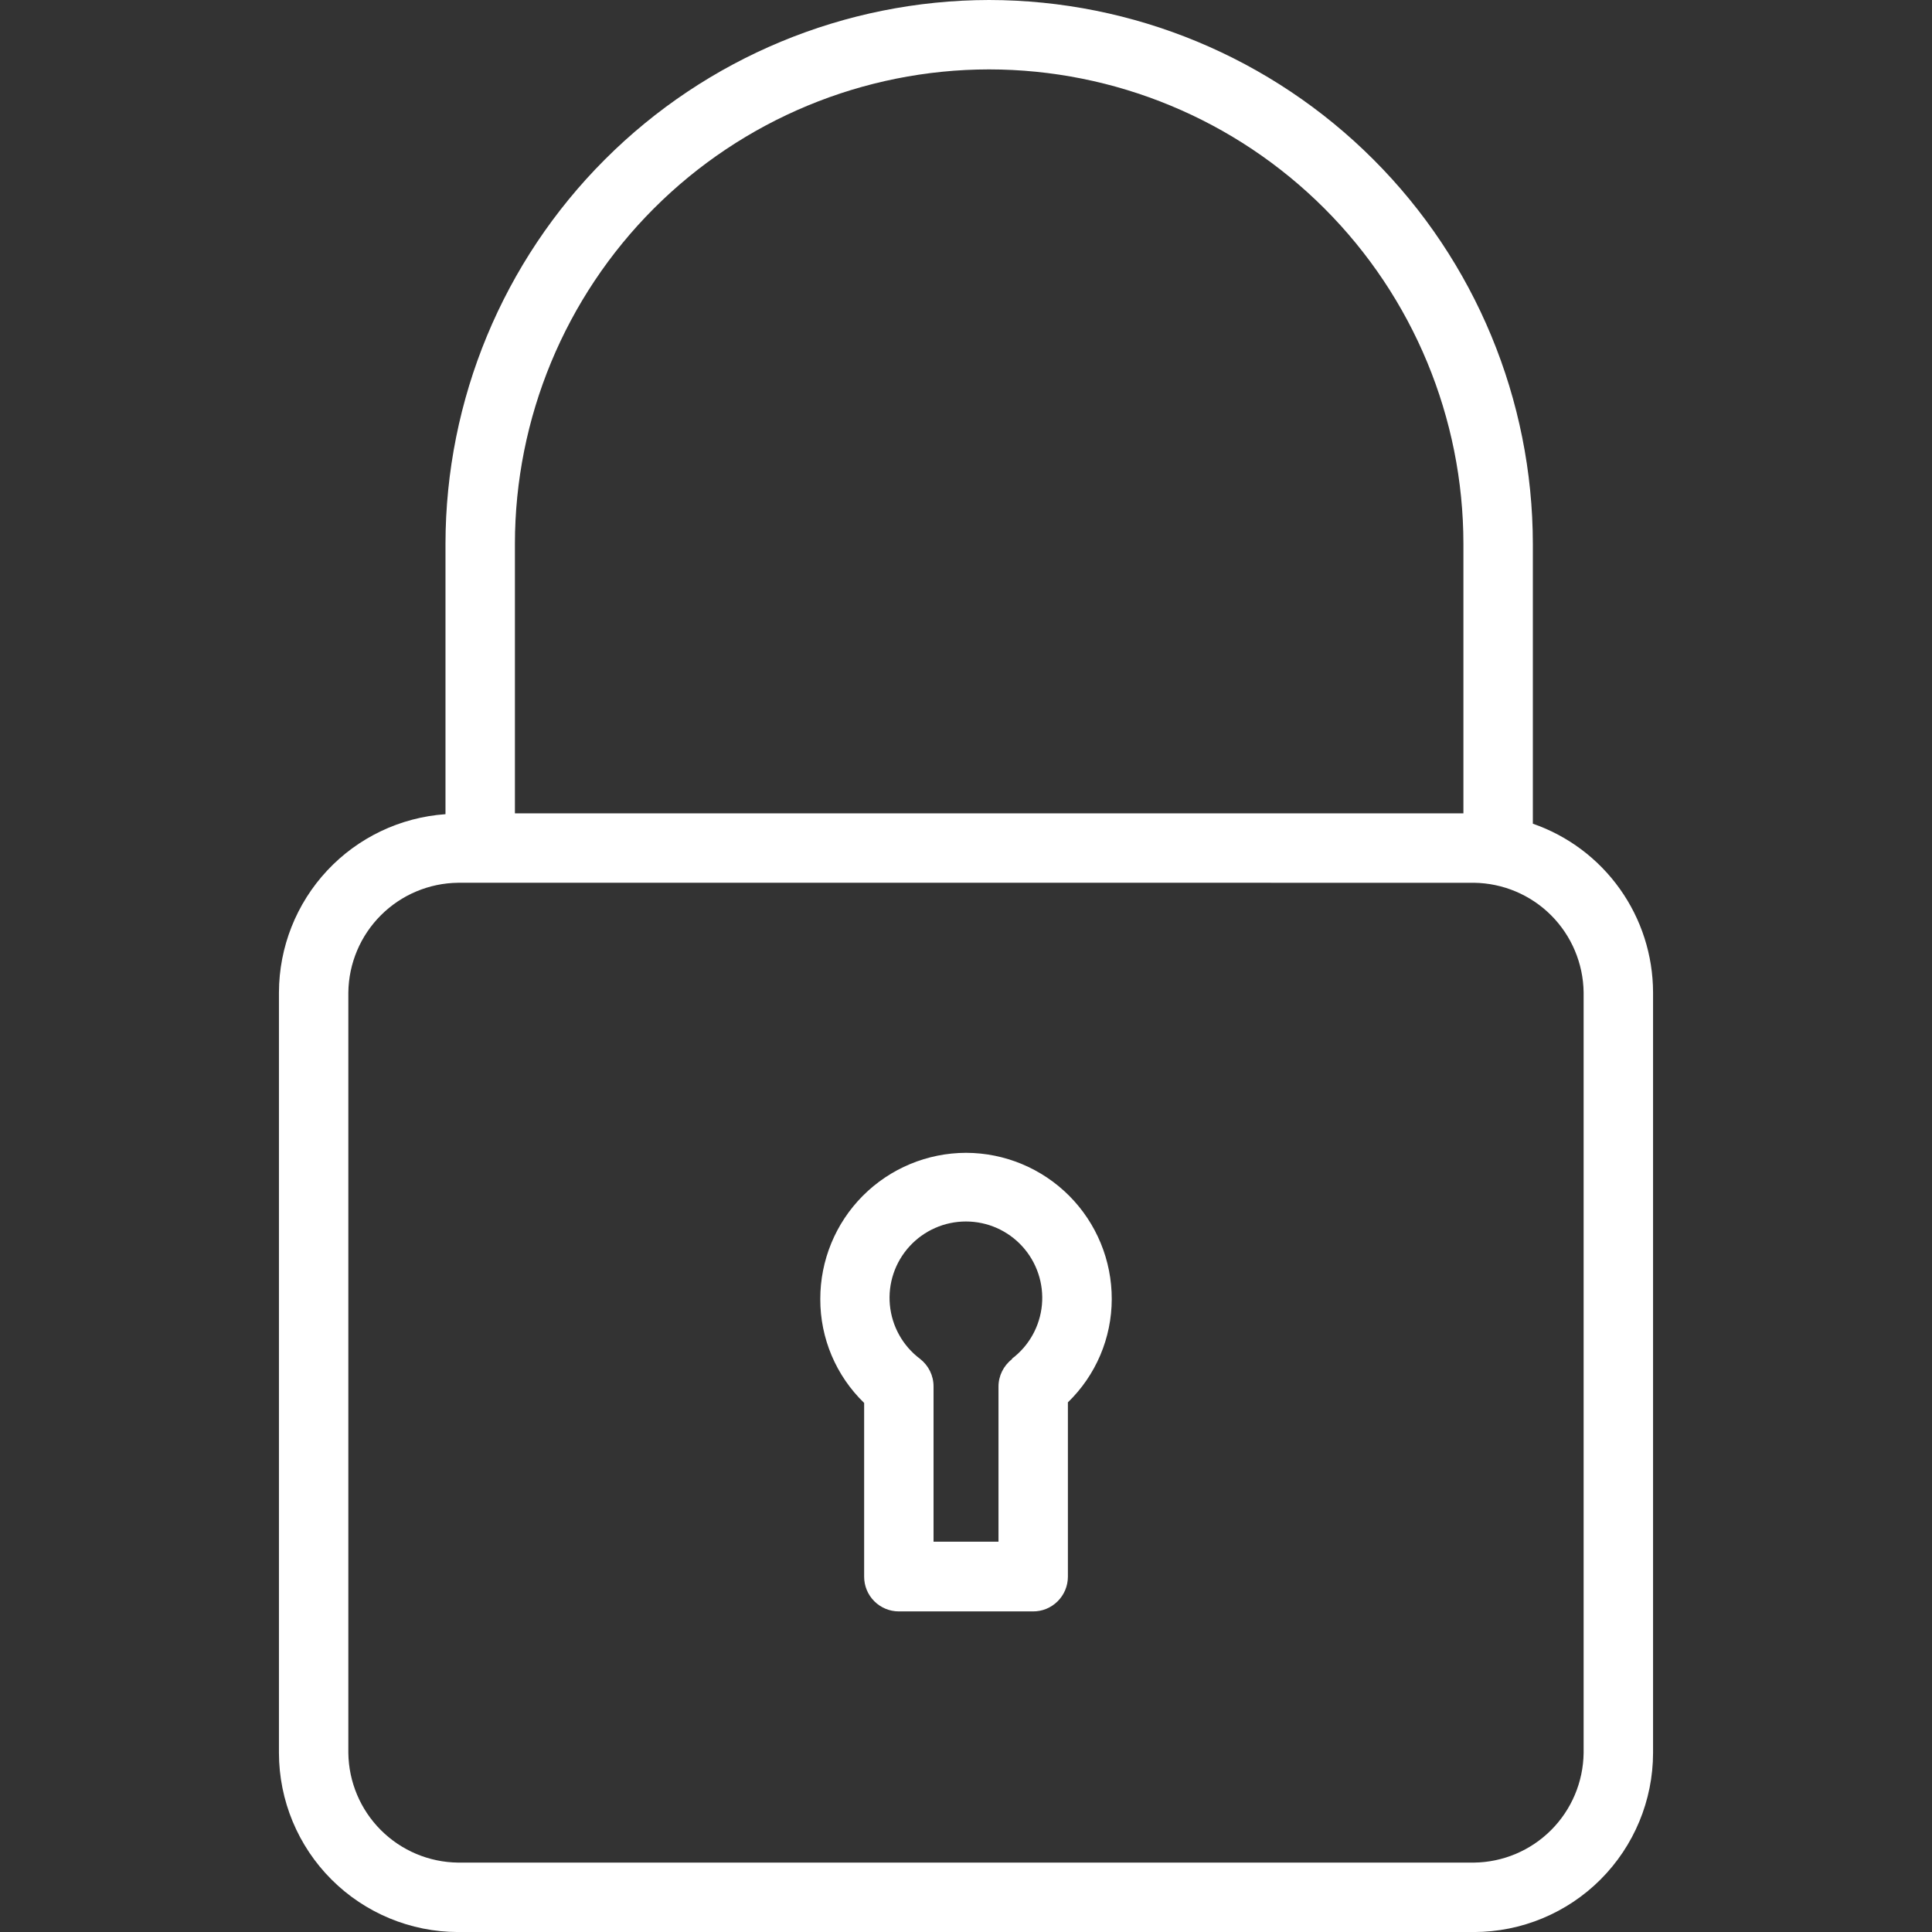
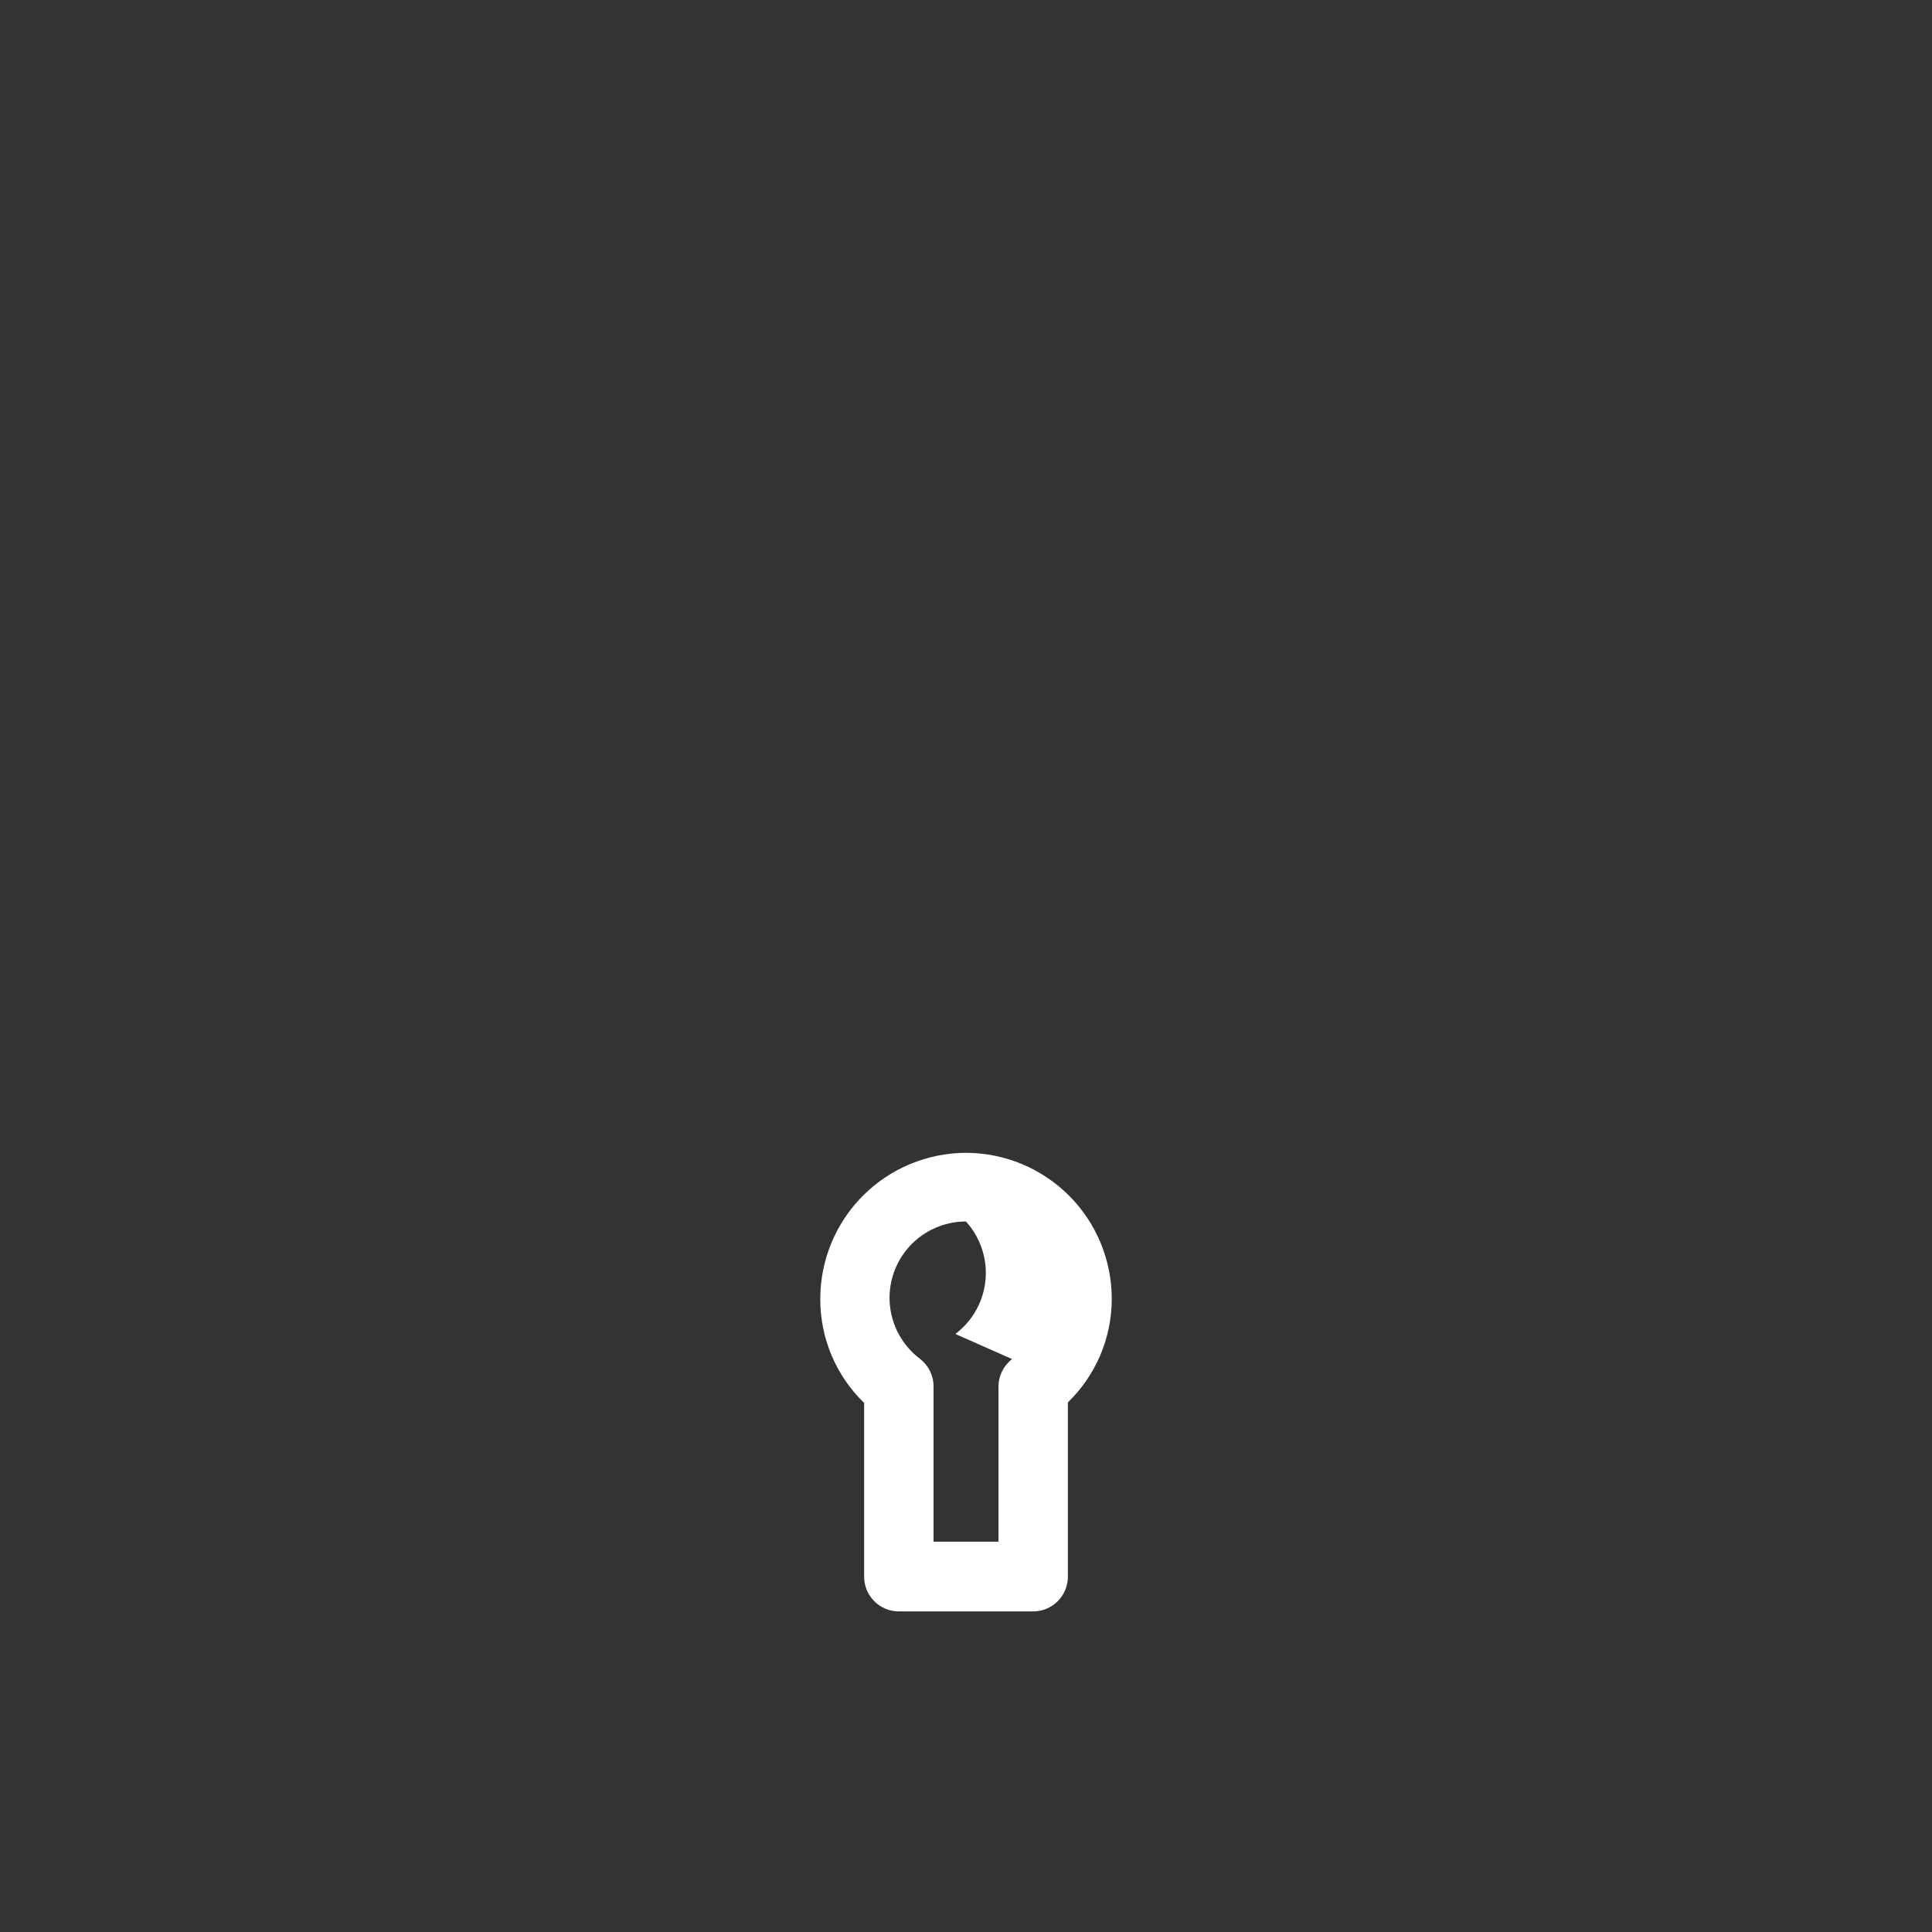
<svg xmlns="http://www.w3.org/2000/svg" id="Calque_1" viewBox="0 0 500 500">
  <rect x="0" y="0" width="500" height="500" fill="#333333" stroke="none" />
  <defs>
    <style>.cls-1{fill:#fff;}</style>
  </defs>
-   <path class="cls-1" d="M255.96,0c-37.3,.06-73.06,14.9-99.43,41.29-26.37,26.38-41.2,62.14-41.24,99.45v69.97c-11.68,.82-22.63,6.03-30.62,14.59-7.99,8.55-12.45,19.82-12.48,31.54v196.84c.02,12.28,4.91,24.06,13.6,32.74,8.68,8.68,20.46,13.57,32.74,13.59H381.47c12.28-.02,24.06-4.91,32.74-13.59,8.68-8.68,13.58-20.46,13.6-32.74v-196.84c-.02-9.61-3.02-18.97-8.59-26.79-5.57-7.83-13.44-13.73-22.52-16.88v-72.42c-.04-37.31-14.88-73.09-41.26-99.47C329.05,14.88,293.28,.04,255.96,0h0Zm0,17.96c32.56,.02,63.77,12.96,86.79,35.98,23.02,23.02,35.96,54.24,35.98,86.79v69.76H133.26v-69.76c.02-32.54,12.95-63.75,35.95-86.77,23.01-23.02,54.21-35.97,86.75-36h0Zm153.88,238.87v196.84c-.1,7.5-3.12,14.66-8.42,19.96-5.3,5.3-12.46,8.32-19.96,8.41H118.53c-7.5-.09-14.66-3.11-19.96-8.41-5.3-5.3-8.32-12.46-8.42-19.96v-196.84c.1-7.5,3.12-14.66,8.42-19.96,5.3-5.3,12.46-8.32,19.96-8.41H381.46c7.5,.1,14.66,3.11,19.96,8.41,5.3,5.3,8.32,12.47,8.42,19.96Z" />
-   <path class="cls-1" d="M250,298.35c-10.02,.02-19.62,4.02-26.7,11.12-7.07,7.1-11.03,16.72-11.01,26.74-.03,10.13,4.07,19.82,11.35,26.87v44.97c0,2.38,.94,4.67,2.63,6.35,1.68,1.68,3.96,2.63,6.35,2.63h34.7c2.4,.02,4.7-.92,6.39-2.61,1.7-1.68,2.66-3.98,2.66-6.37v-45.12c7.24-7.01,11.34-16.65,11.35-26.72,.02-10.02-3.94-19.64-11.01-26.74-7.08-7.1-16.68-11.1-26.7-11.12h0Zm11.93,53.38c-2.23,1.71-3.54,4.37-3.52,7.18v40.08h-16.81v-40.15c.02-2.81-1.29-5.47-3.52-7.19-4.44-3.34-7.26-8.4-7.78-13.94-.52-5.53,1.32-11.03,5.07-15.14,3.75-4.11,9.05-6.45,14.61-6.45s10.86,2.34,14.6,6.45c3.74,4.11,5.58,9.61,5.07,15.14-.52,5.54-3.34,10.6-7.78,13.94l.08,.08Z" />
+   <path class="cls-1" d="M250,298.35c-10.02,.02-19.62,4.02-26.7,11.12-7.07,7.1-11.03,16.72-11.01,26.74-.03,10.13,4.07,19.82,11.35,26.87v44.97c0,2.38,.94,4.67,2.63,6.35,1.68,1.68,3.96,2.63,6.35,2.63h34.7c2.4,.02,4.7-.92,6.39-2.61,1.7-1.68,2.66-3.98,2.66-6.37v-45.12c7.24-7.01,11.34-16.65,11.35-26.72,.02-10.02-3.94-19.64-11.01-26.74-7.08-7.1-16.68-11.1-26.7-11.12h0Zm11.93,53.38c-2.23,1.71-3.54,4.37-3.52,7.18v40.08h-16.81v-40.15c.02-2.81-1.29-5.47-3.52-7.19-4.44-3.34-7.26-8.4-7.78-13.94-.52-5.53,1.32-11.03,5.07-15.14,3.75-4.11,9.05-6.45,14.61-6.45c3.74,4.11,5.58,9.61,5.07,15.14-.52,5.54-3.34,10.6-7.78,13.94l.08,.08Z" />
</svg>